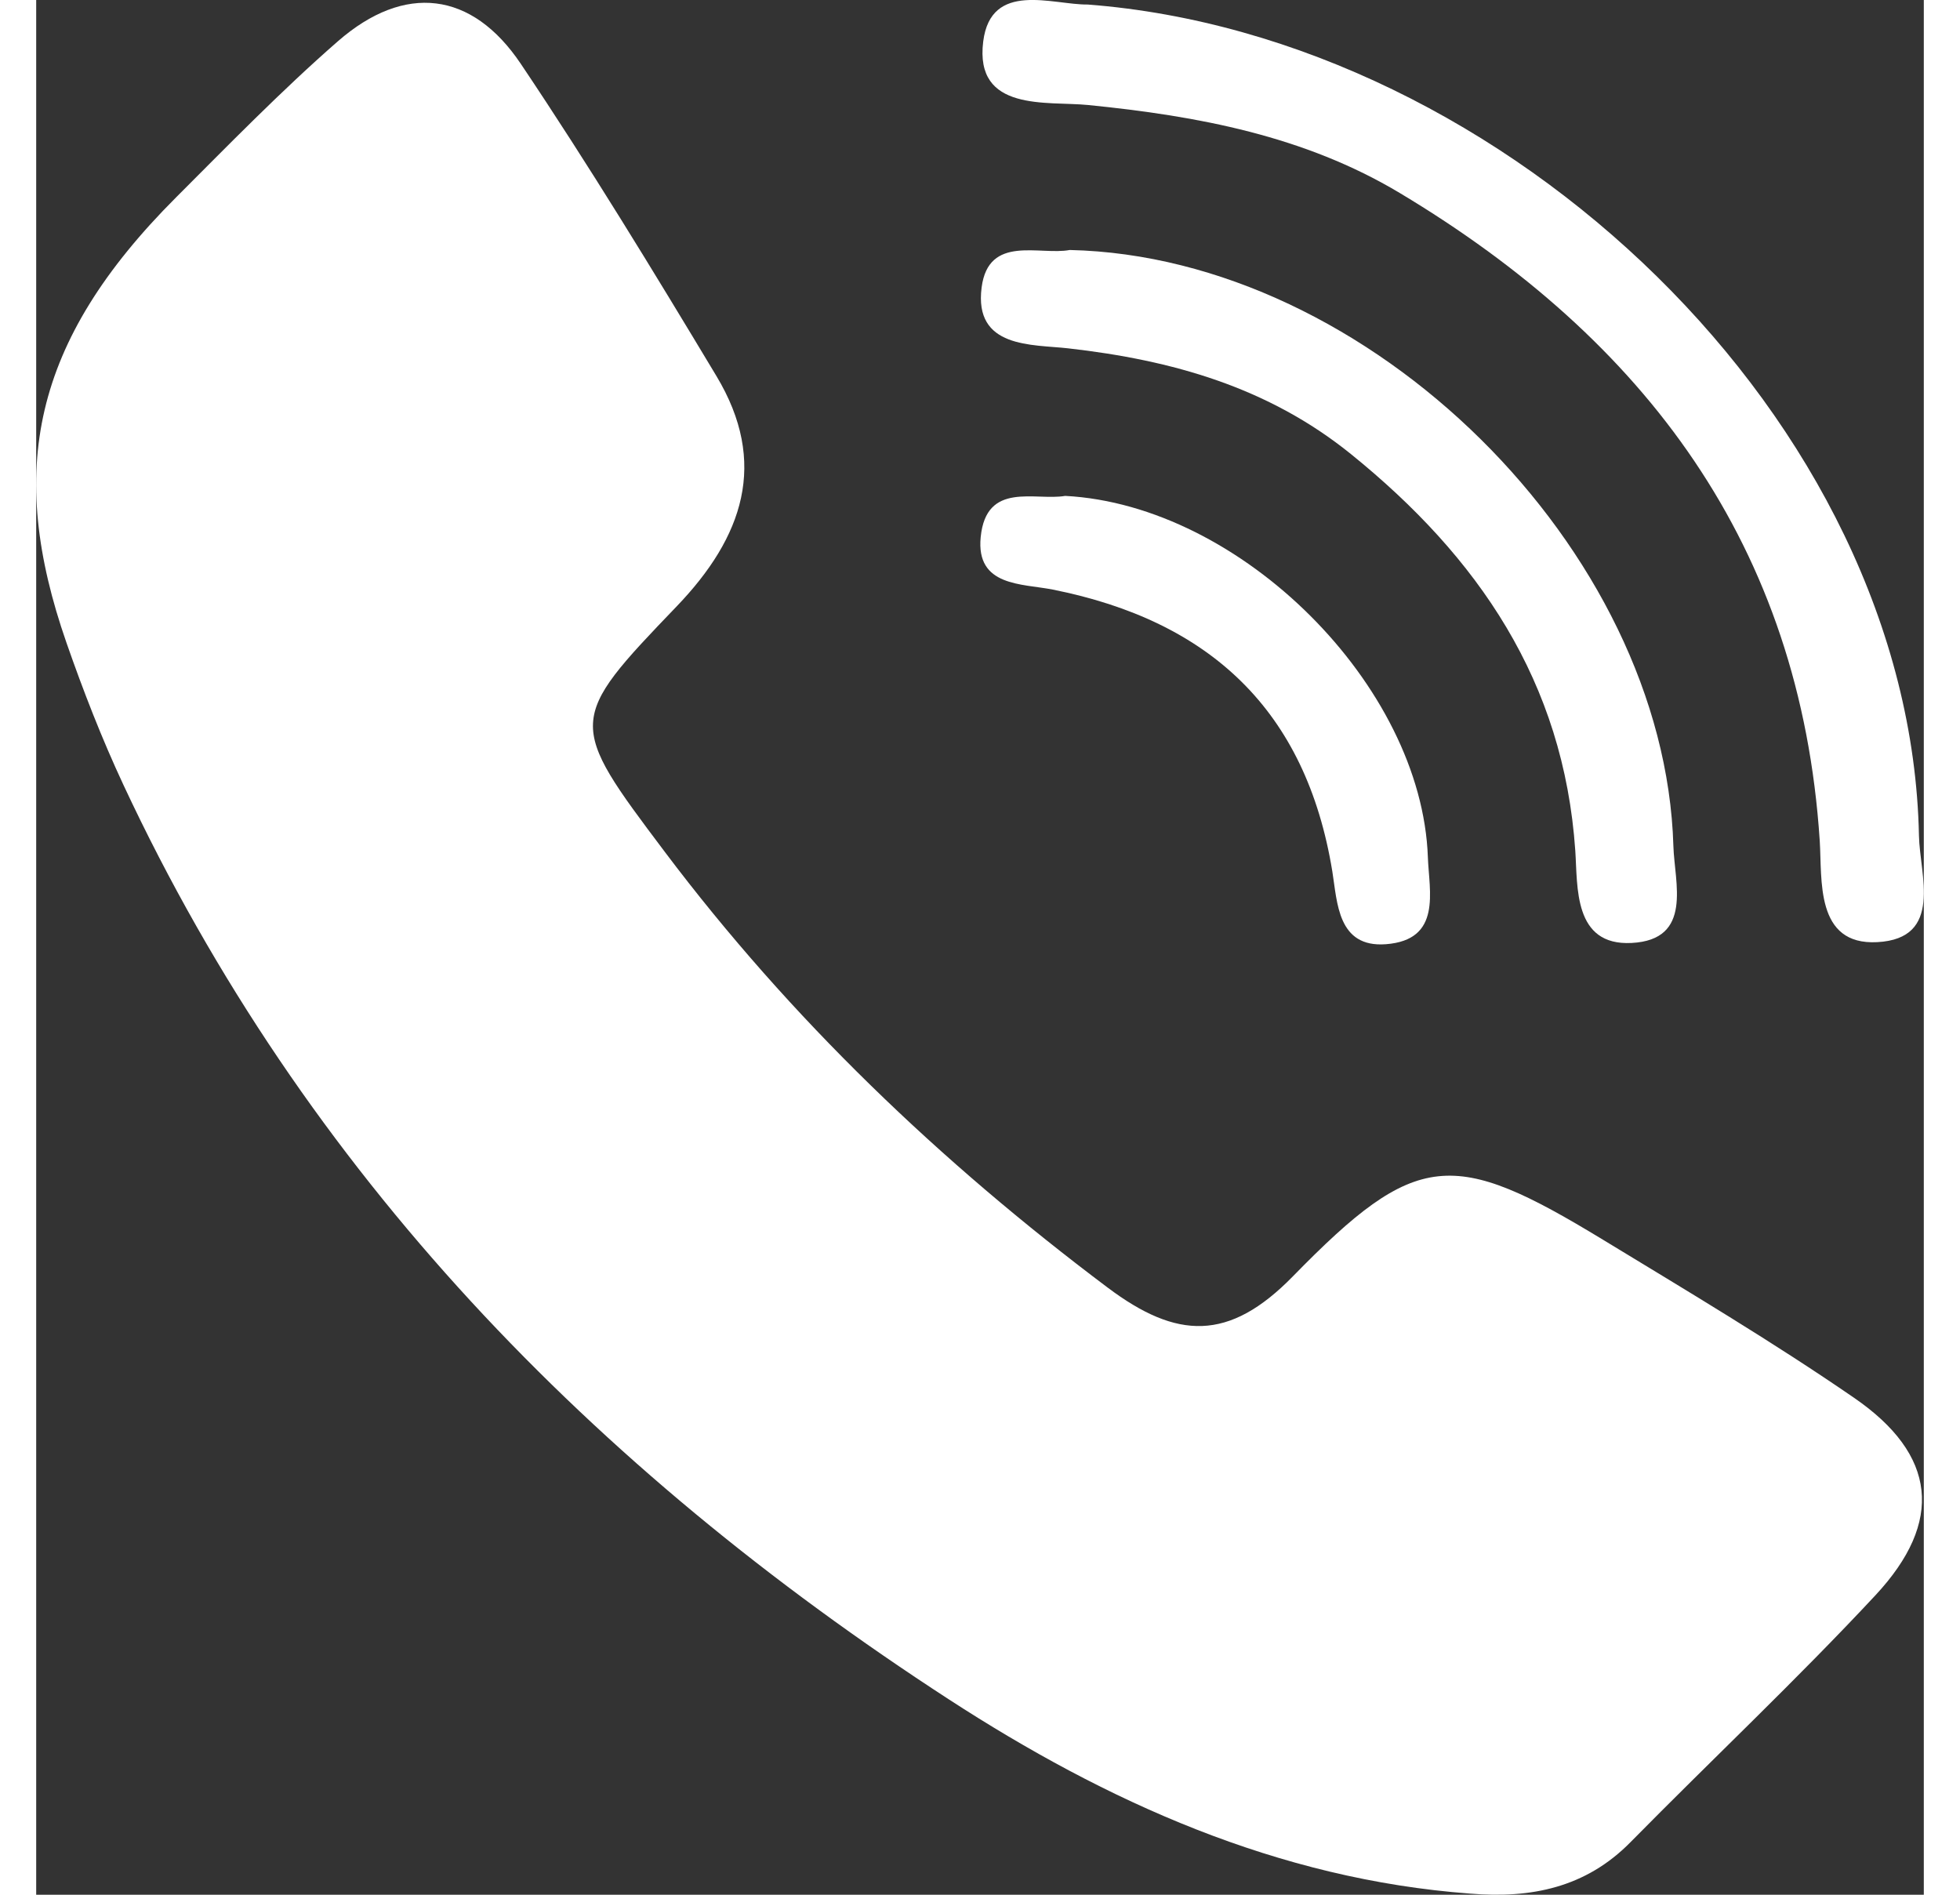
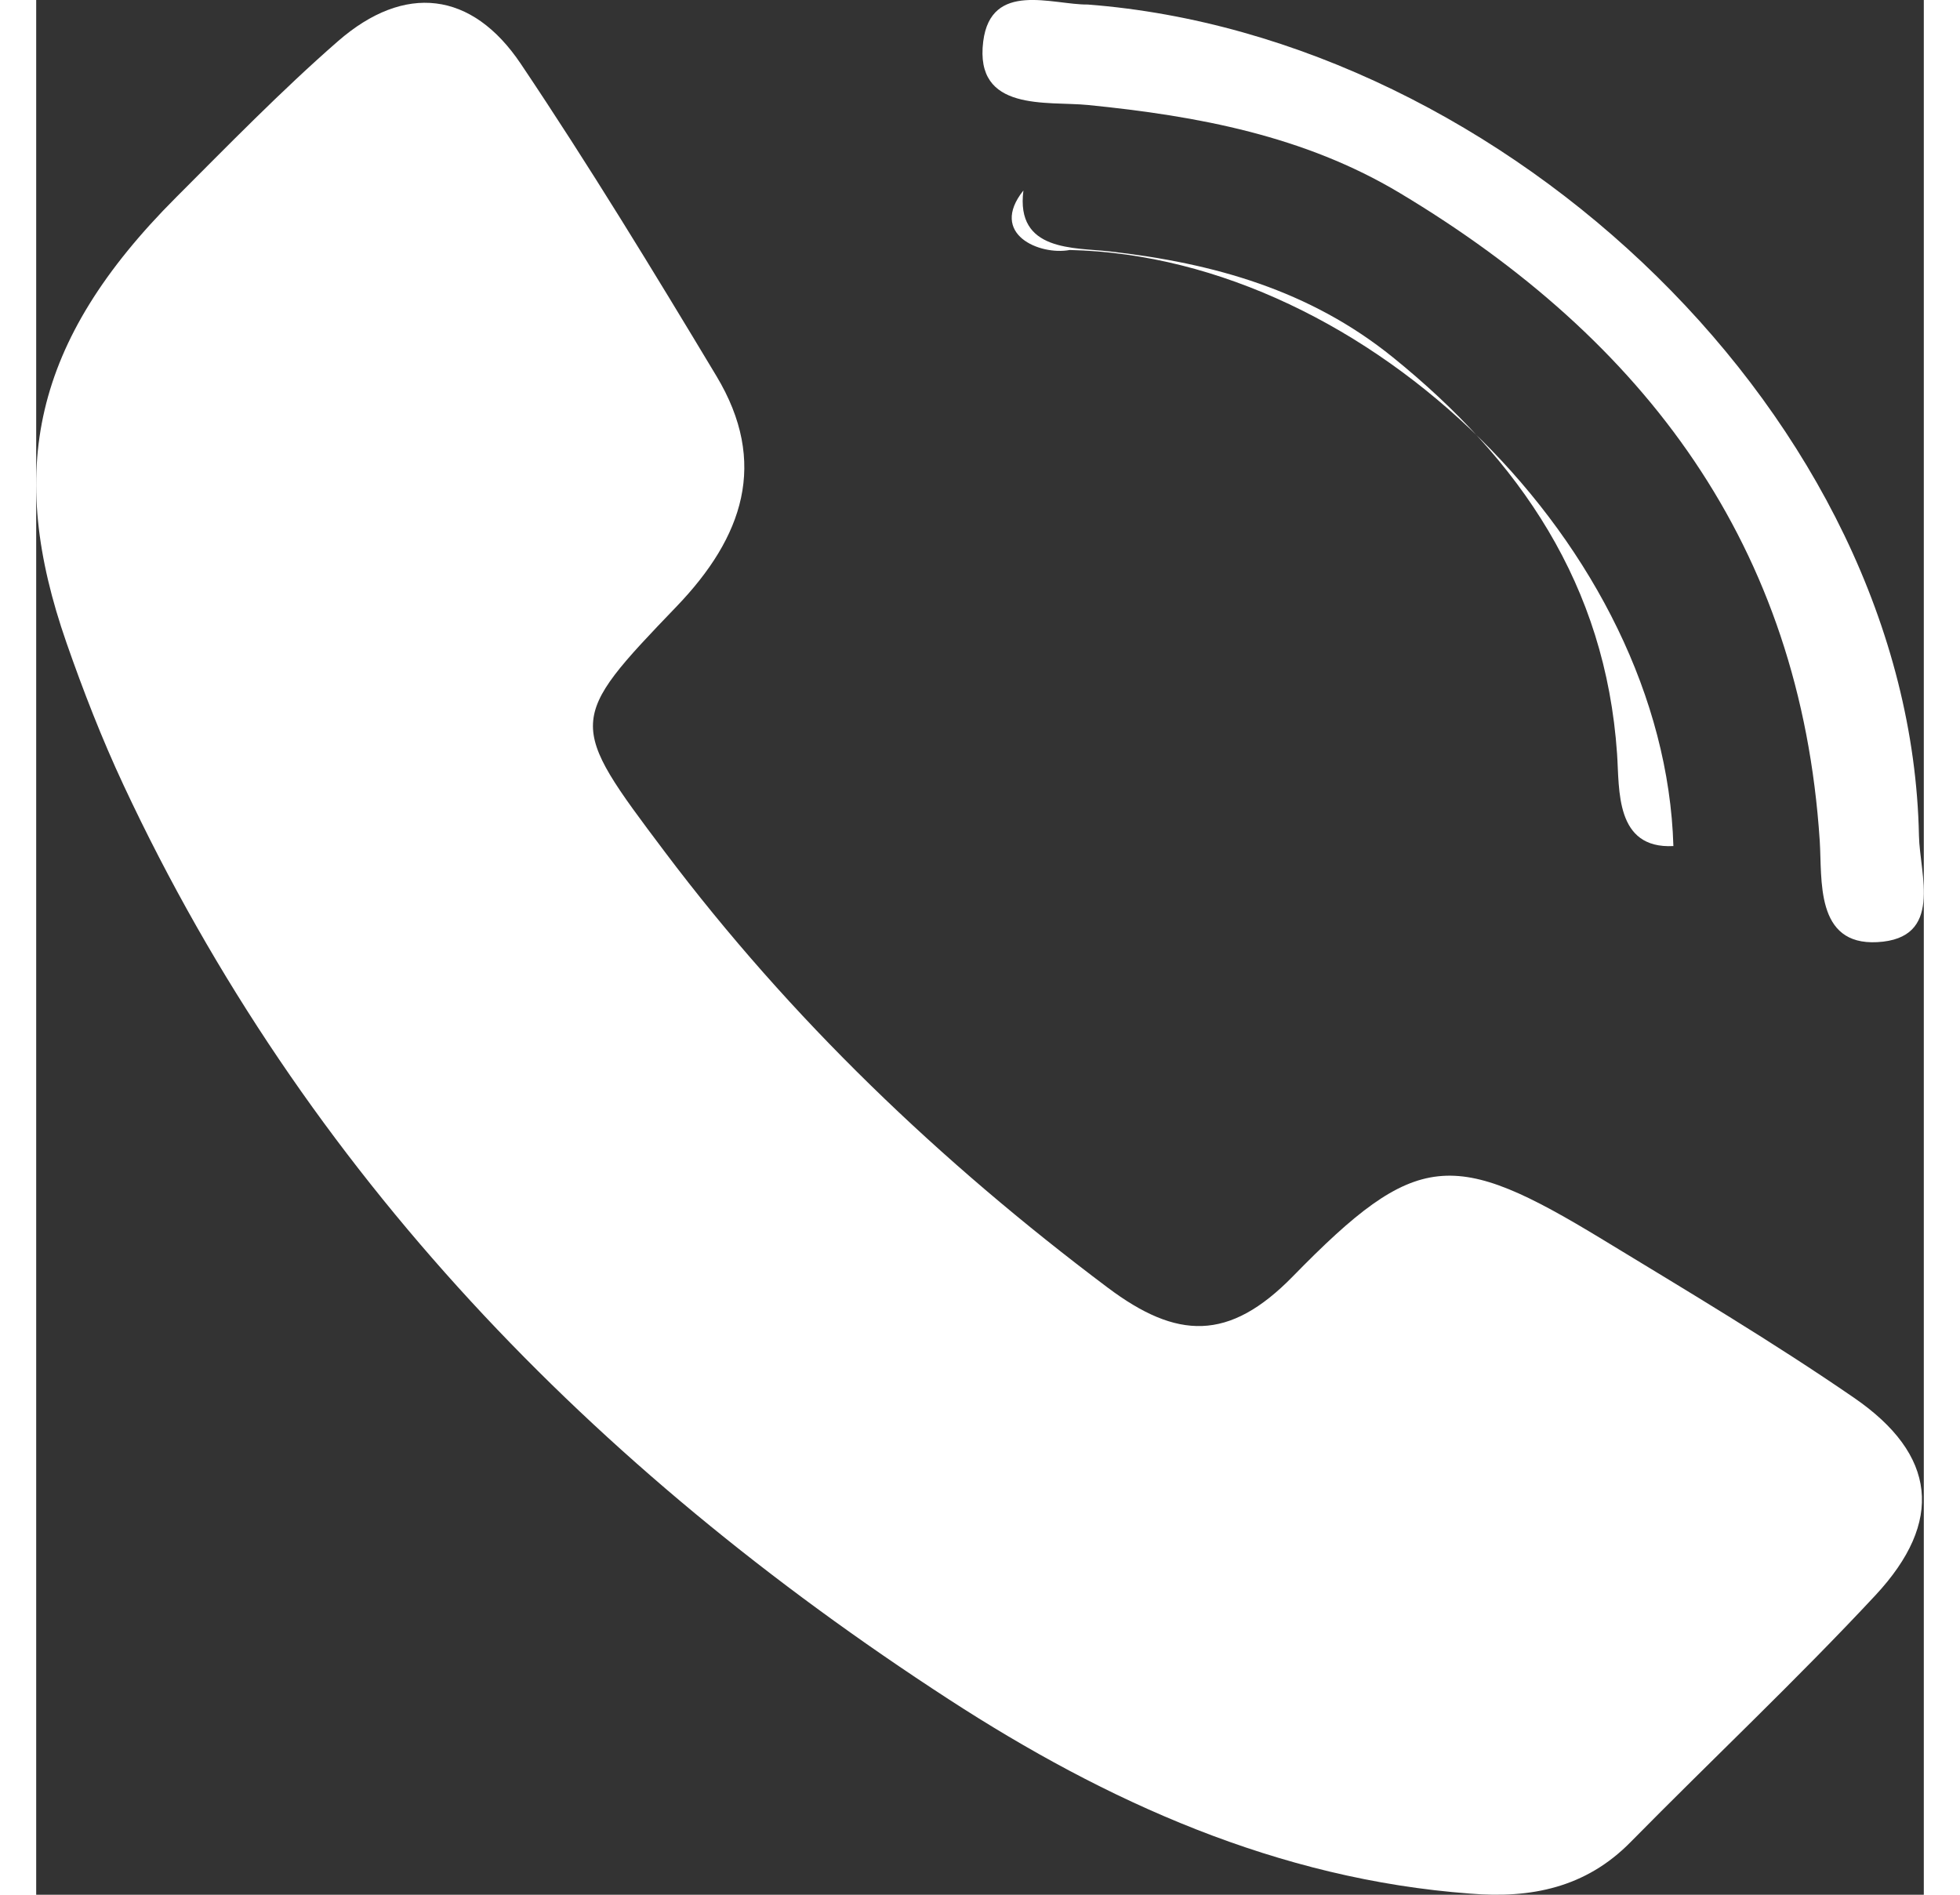
<svg xmlns="http://www.w3.org/2000/svg" version="1.1" id="Layer_1" x="0px" y="0px" width="30px" height="29px" viewBox="0 0 30 30.112" enable-background="new 0 0 30 30.112" xml:space="preserve">
  <rect x="0" y="0" width="30" height="30.112" fill="#333333" stroke="none" />
  <g>
    <path fill="#FFFFFF" d="M22.791,30.094c-3.059-0.227-5.784-1.462-8.291-3.09C8.854,23.337,4.275,18.654,1.387,12.475   c-0.343-0.734-0.639-1.495-0.906-2.261c-0.951-2.729-0.555-4.78,1.744-7.079c0.806-0.806,1.674-1.698,2.571-2.48   c1.057-0.922,2.129-0.799,2.907,0.361c1.087,1.619,2.103,3.288,3.108,4.96c0.829,1.379,0.426,2.56-0.634,3.663   c-1.742,1.813-1.735,1.842-0.189,3.896c2.001,2.658,4.38,4.93,7.041,6.928c1.097,0.824,1.926,0.864,2.946-0.181   c1.966-2.012,2.543-2.029,4.927-0.579c1.343,0.817,2.696,1.622,3.99,2.512c1.312,0.902,1.43,1.967,0.339,3.138   c-1.256,1.348-2.601,2.612-3.894,3.925C24.626,30,23.757,30.174,22.791,30.094z" />
    <path fill="#FFFFFF" d="M16.713,0.072c6.64,0.509,13.079,6.614,13.21,13.21c0.012,0.619,0.394,1.634-0.662,1.691   c-0.992,0.054-0.875-0.997-0.915-1.611c-0.307-4.692-2.777-7.96-6.675-10.295c-1.514-0.907-3.208-1.224-4.953-1.398   c-0.651-0.065-1.808,0.118-1.667-1.009C15.173-0.313,16.158,0.079,16.713,0.072z" />
-     <path fill="#FFFFFF" d="M16.426,3.973c4.762,0.106,9.457,4.755,9.594,9.473c0.017,0.579,0.318,1.489-0.664,1.54   c-0.929,0.048-0.856-0.898-0.895-1.465c-0.184-2.69-1.543-4.669-3.565-6.304c-1.317-1.064-2.843-1.494-4.494-1.681   c-0.569-0.065-1.503,0.006-1.376-0.969C15.136,3.723,15.952,4.063,16.426,3.973z" />
-     <path fill="#FFFFFF" d="M16.354,7.881c2.796,0.146,5.667,3.016,5.764,5.742c0.019,0.544,0.228,1.315-0.668,1.383   c-0.767,0.057-0.771-0.665-0.85-1.154c-0.418-2.565-1.946-3.984-4.443-4.482c-0.489-0.097-1.224-0.045-1.146-0.834   C15.099,7.643,15.879,7.963,16.354,7.881z" />
+     <path fill="#FFFFFF" d="M16.426,3.973c4.762,0.106,9.457,4.755,9.594,9.473c-0.929,0.048-0.856-0.898-0.895-1.465c-0.184-2.69-1.543-4.669-3.565-6.304c-1.317-1.064-2.843-1.494-4.494-1.681   c-0.569-0.065-1.503,0.006-1.376-0.969C15.136,3.723,15.952,4.063,16.426,3.973z" />
  </g>
</svg>